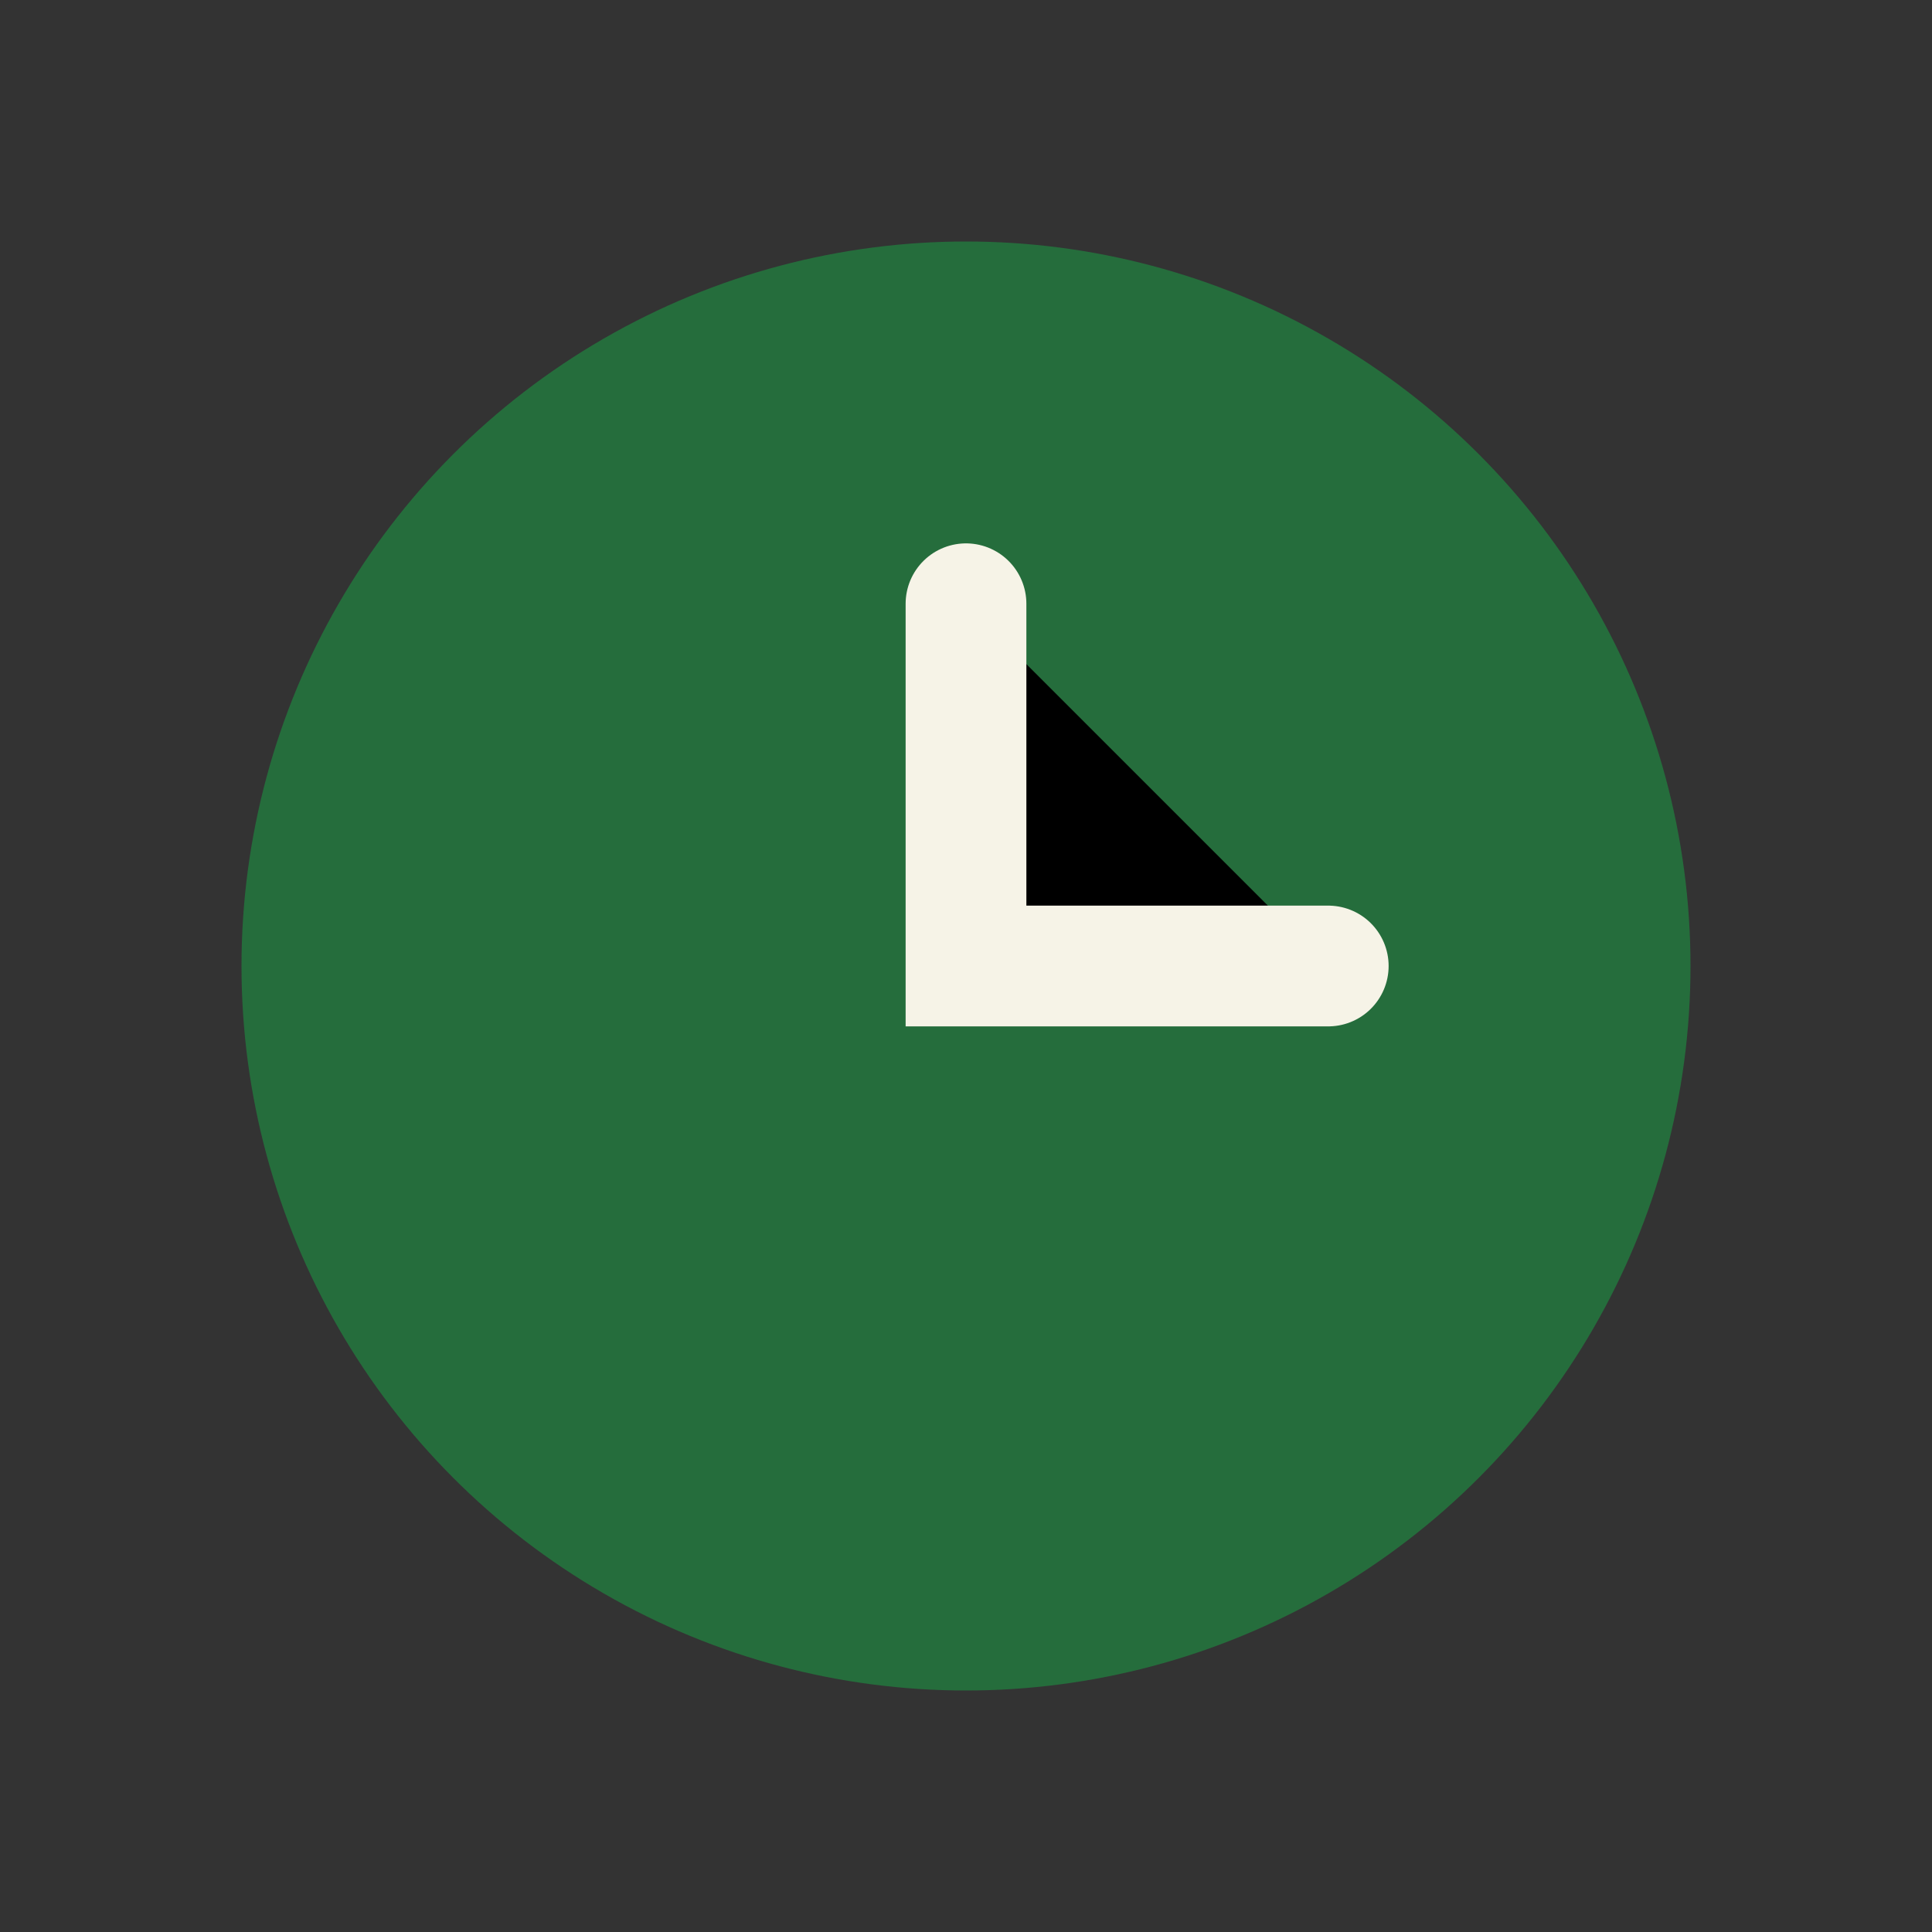
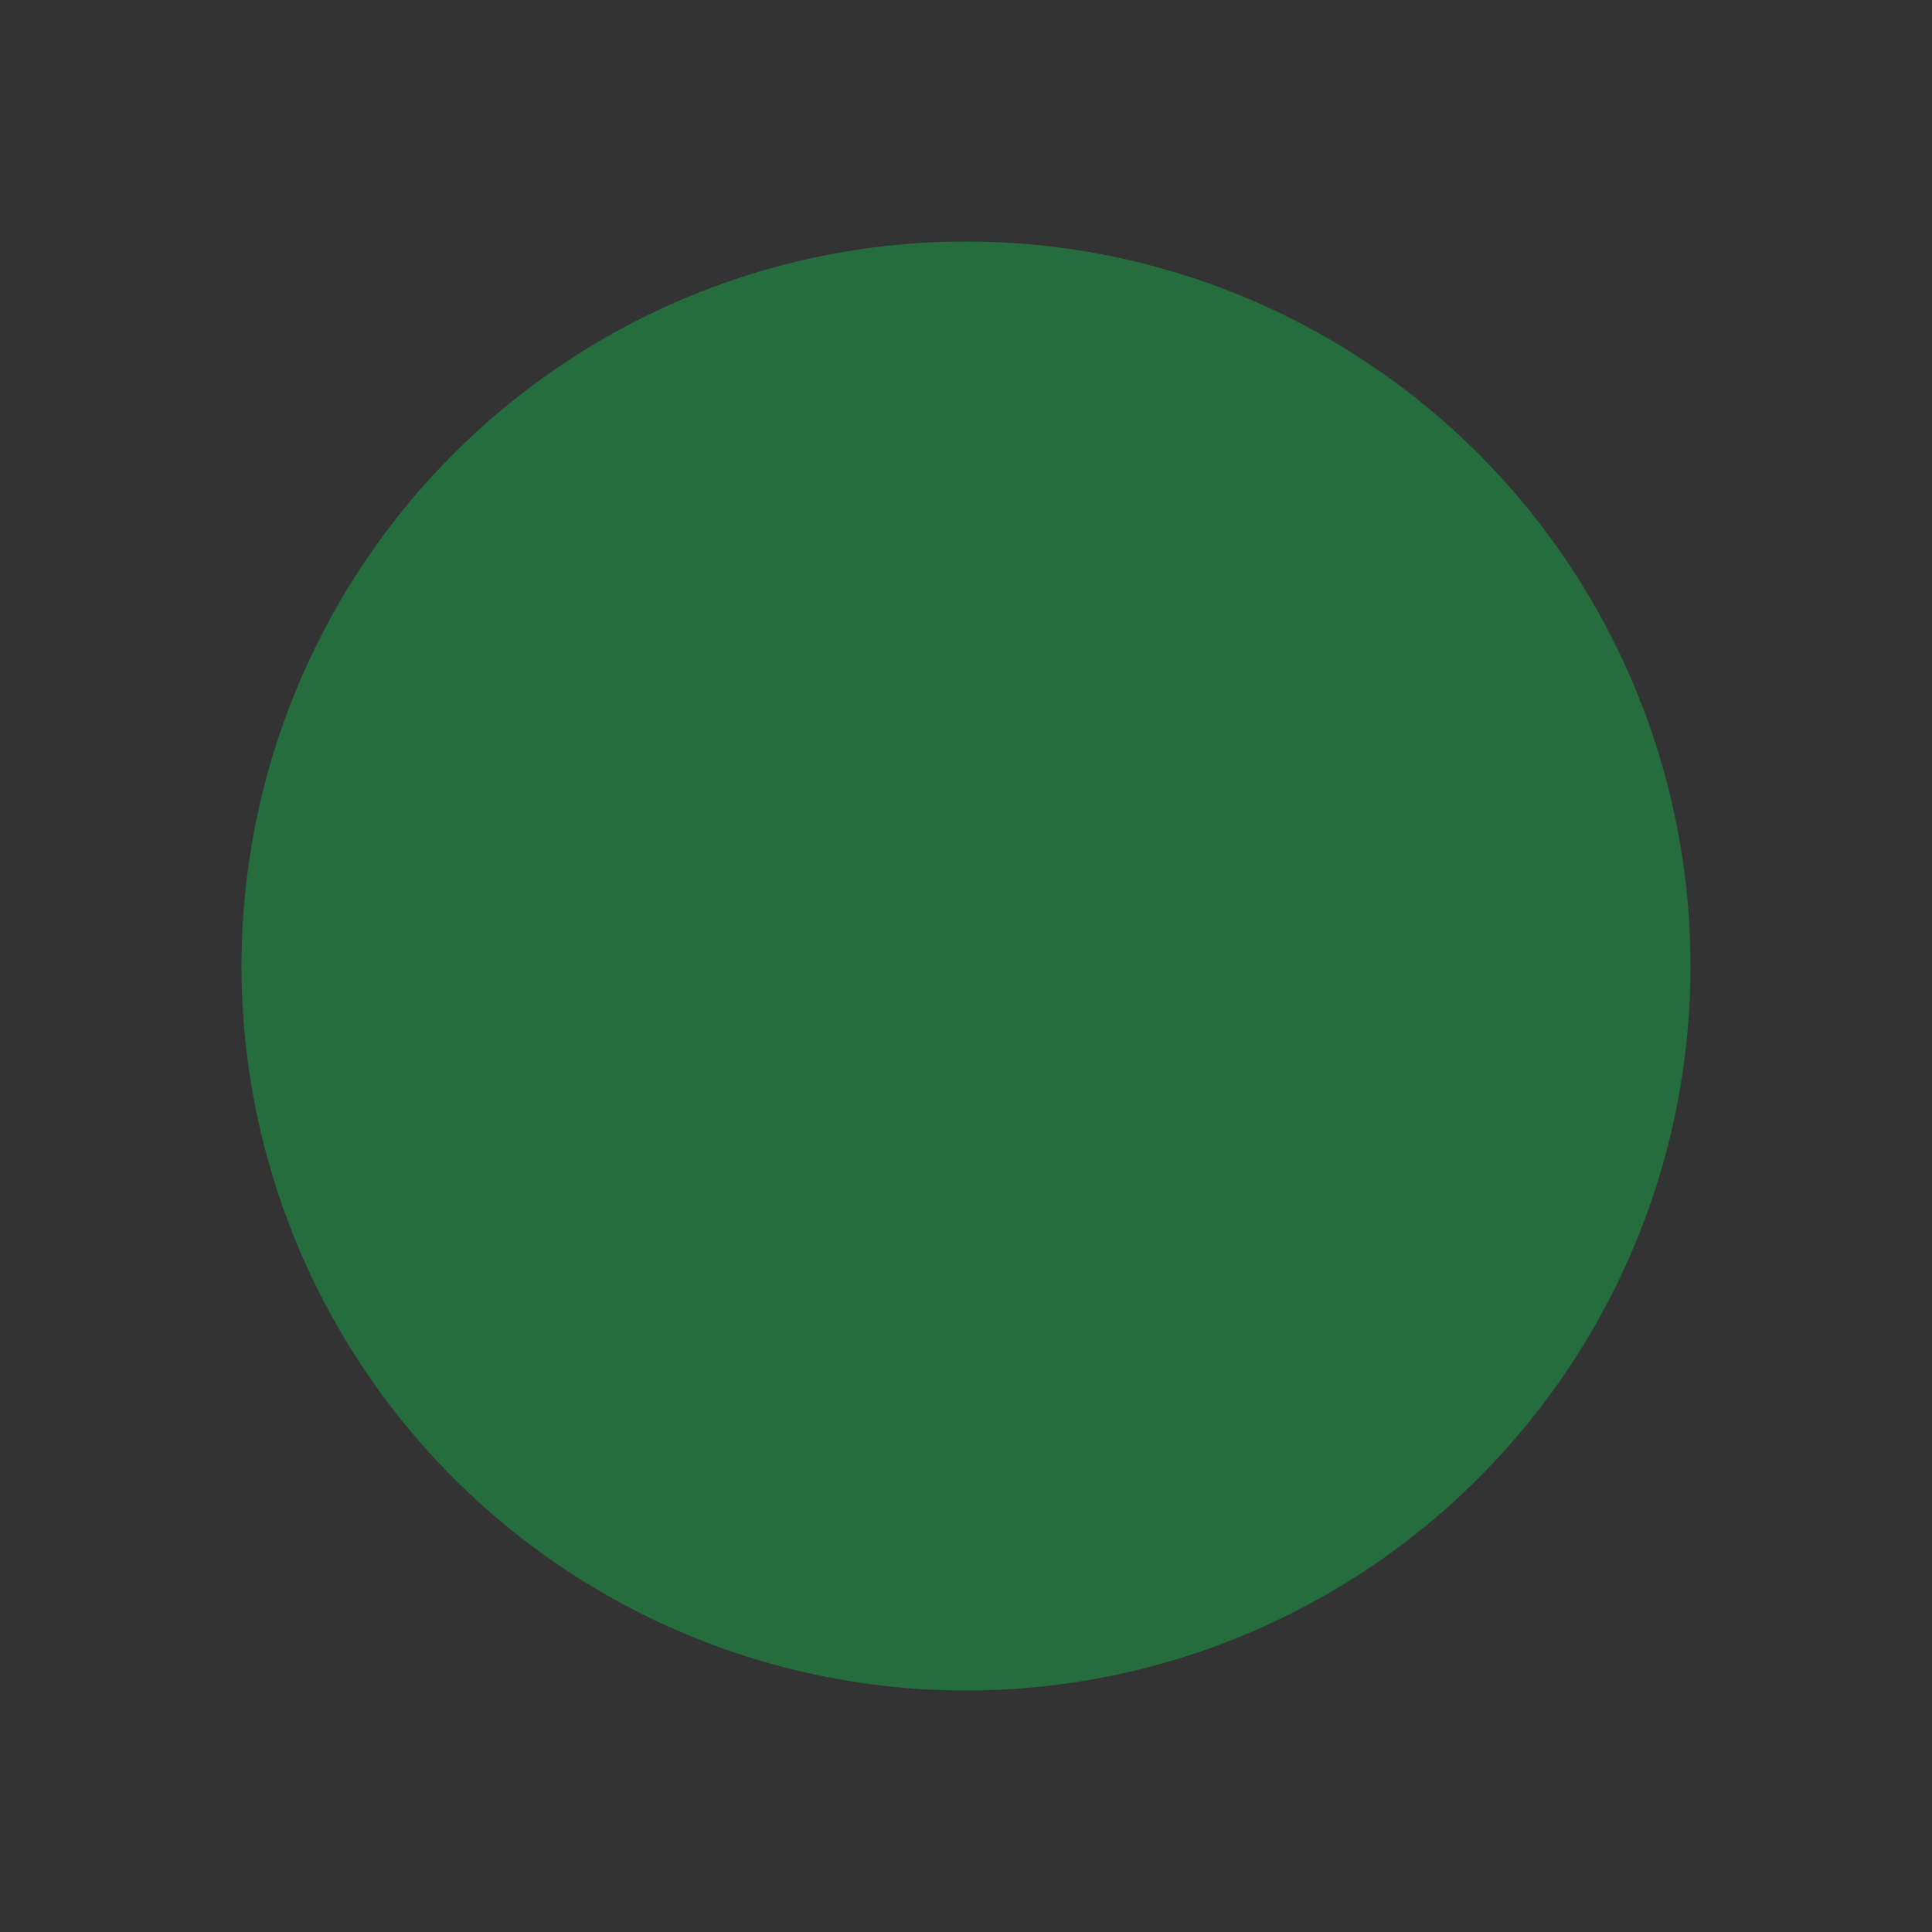
<svg xmlns="http://www.w3.org/2000/svg" width="32" height="32" viewBox="0 0 32 32">
  <rect x="0" y="0" width="32" height="32" fill="#333333" stroke="none" />
  <circle cx="16" cy="16" r="12" fill="#256D3C" />
-   <path d="M16 10v6h6" stroke="#F6F3E7" stroke-width="2" stroke-linecap="round" />
</svg>